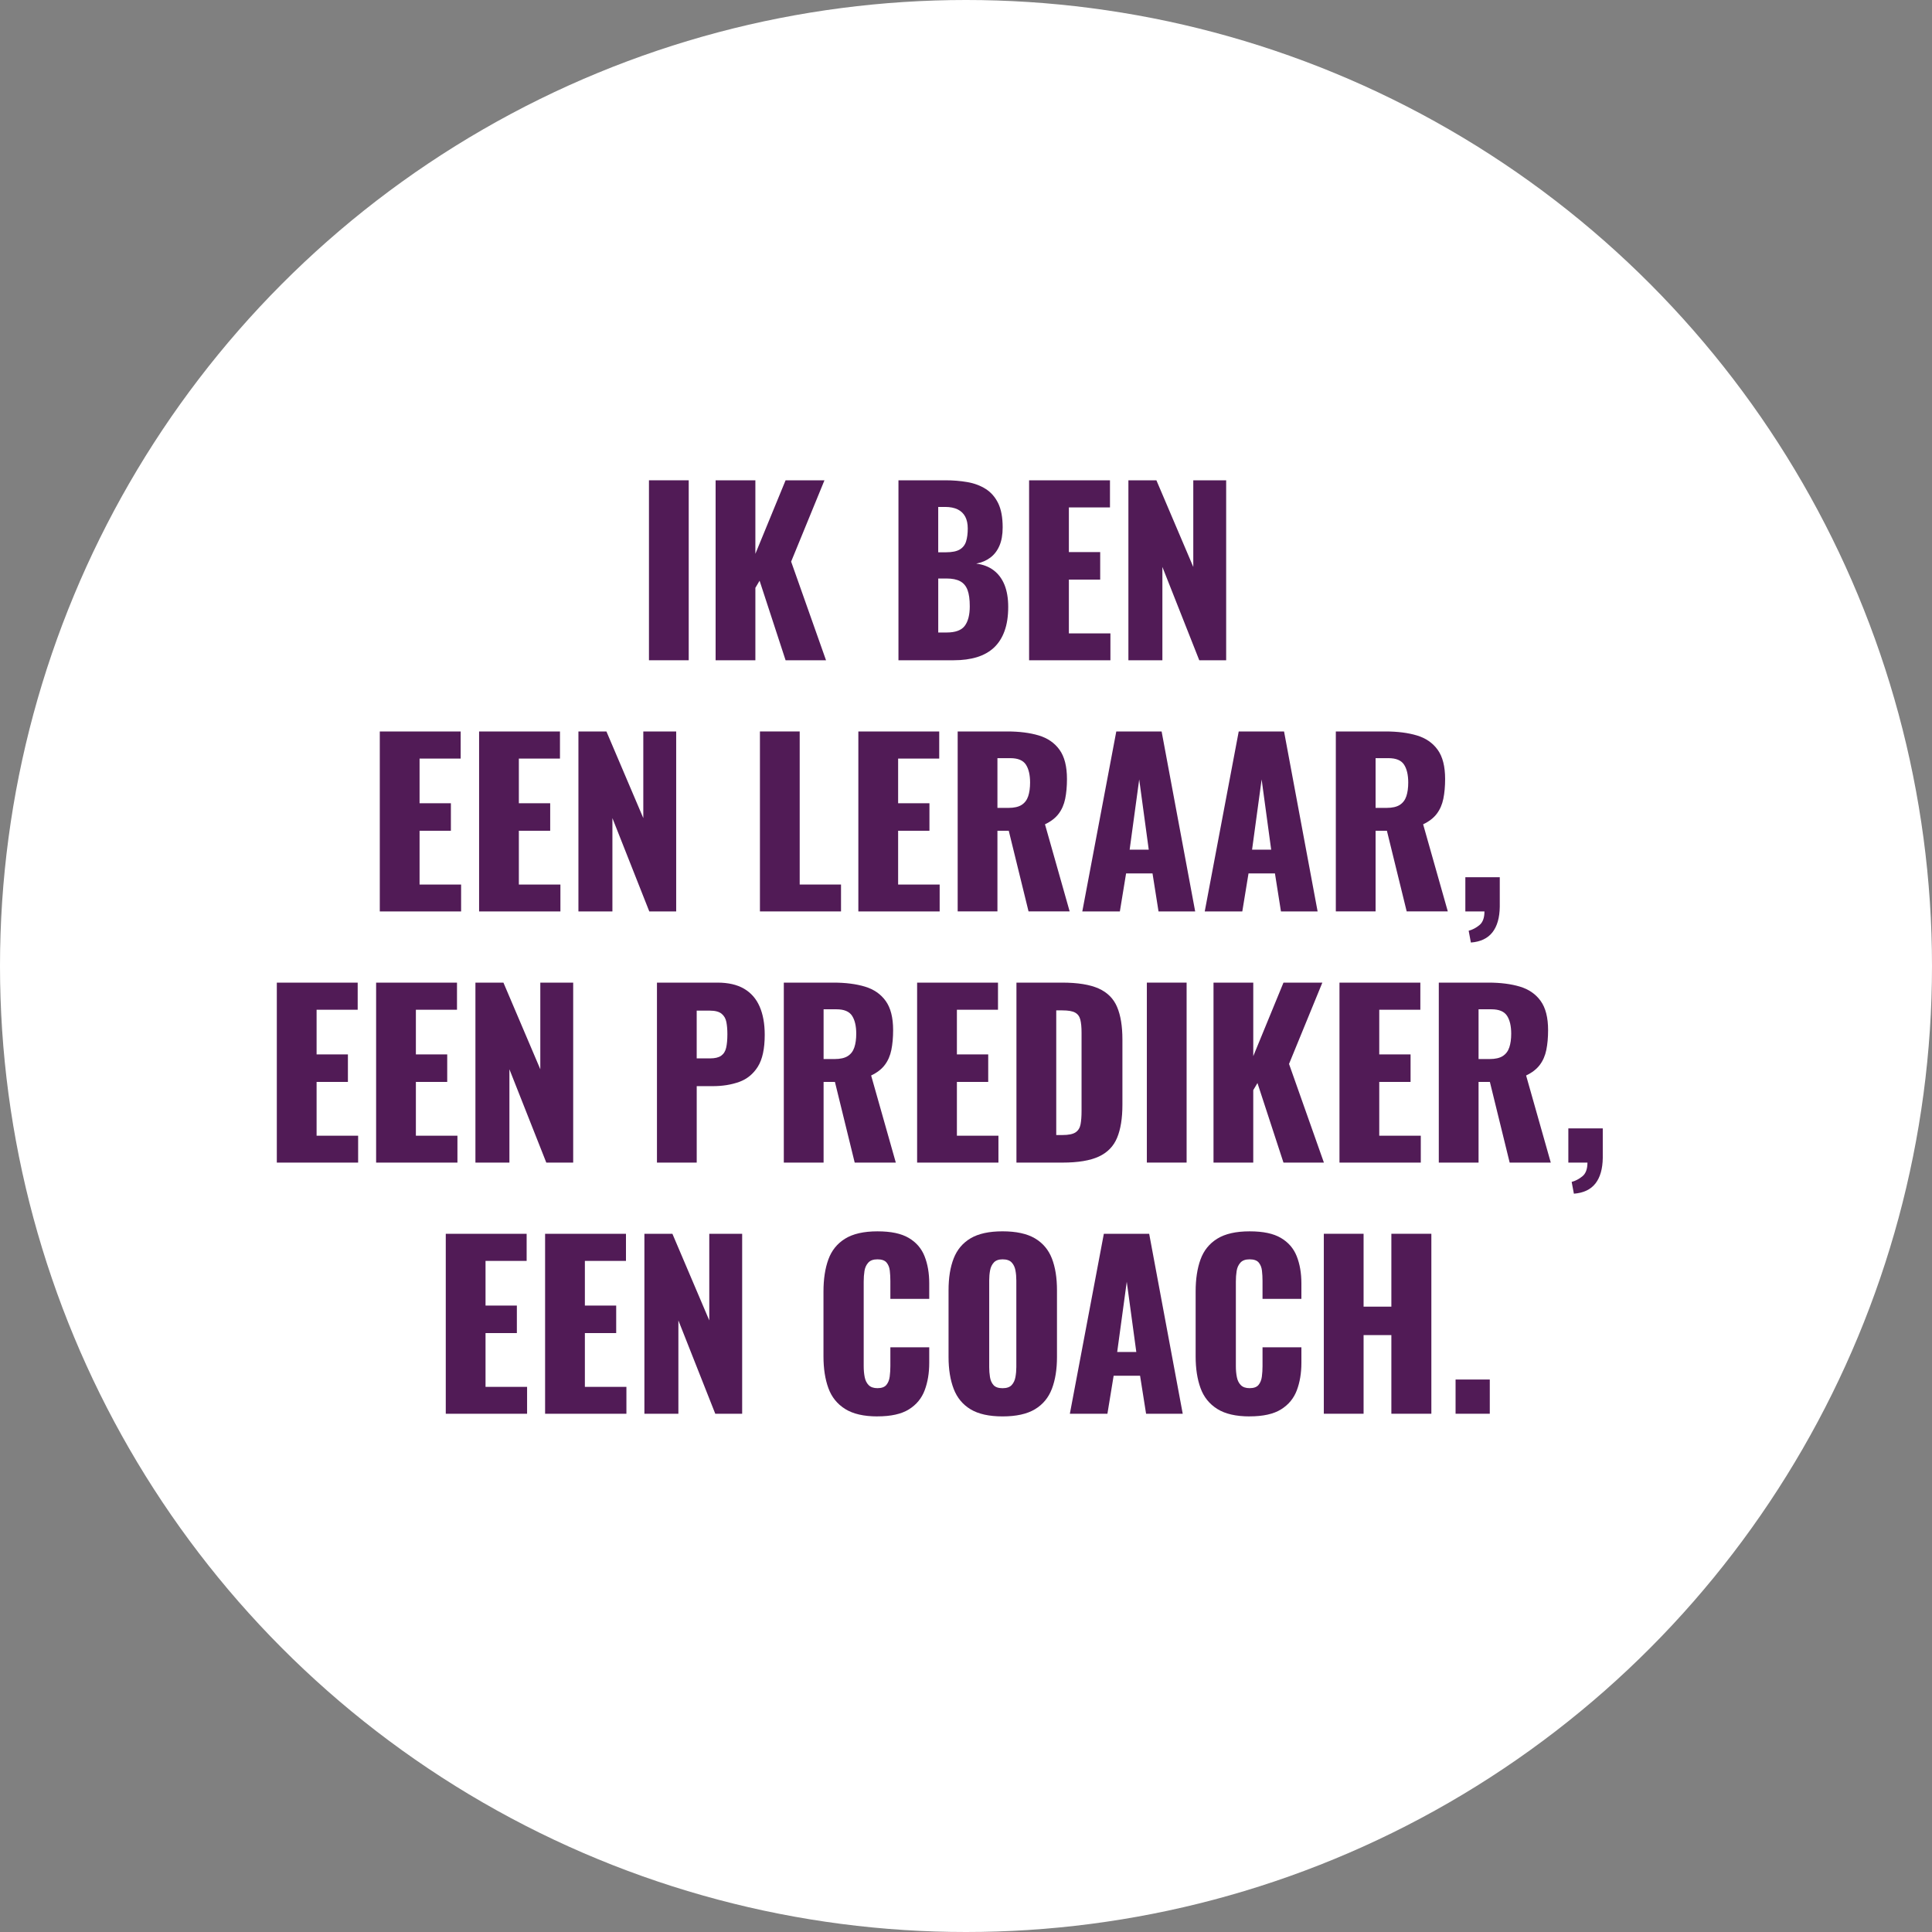
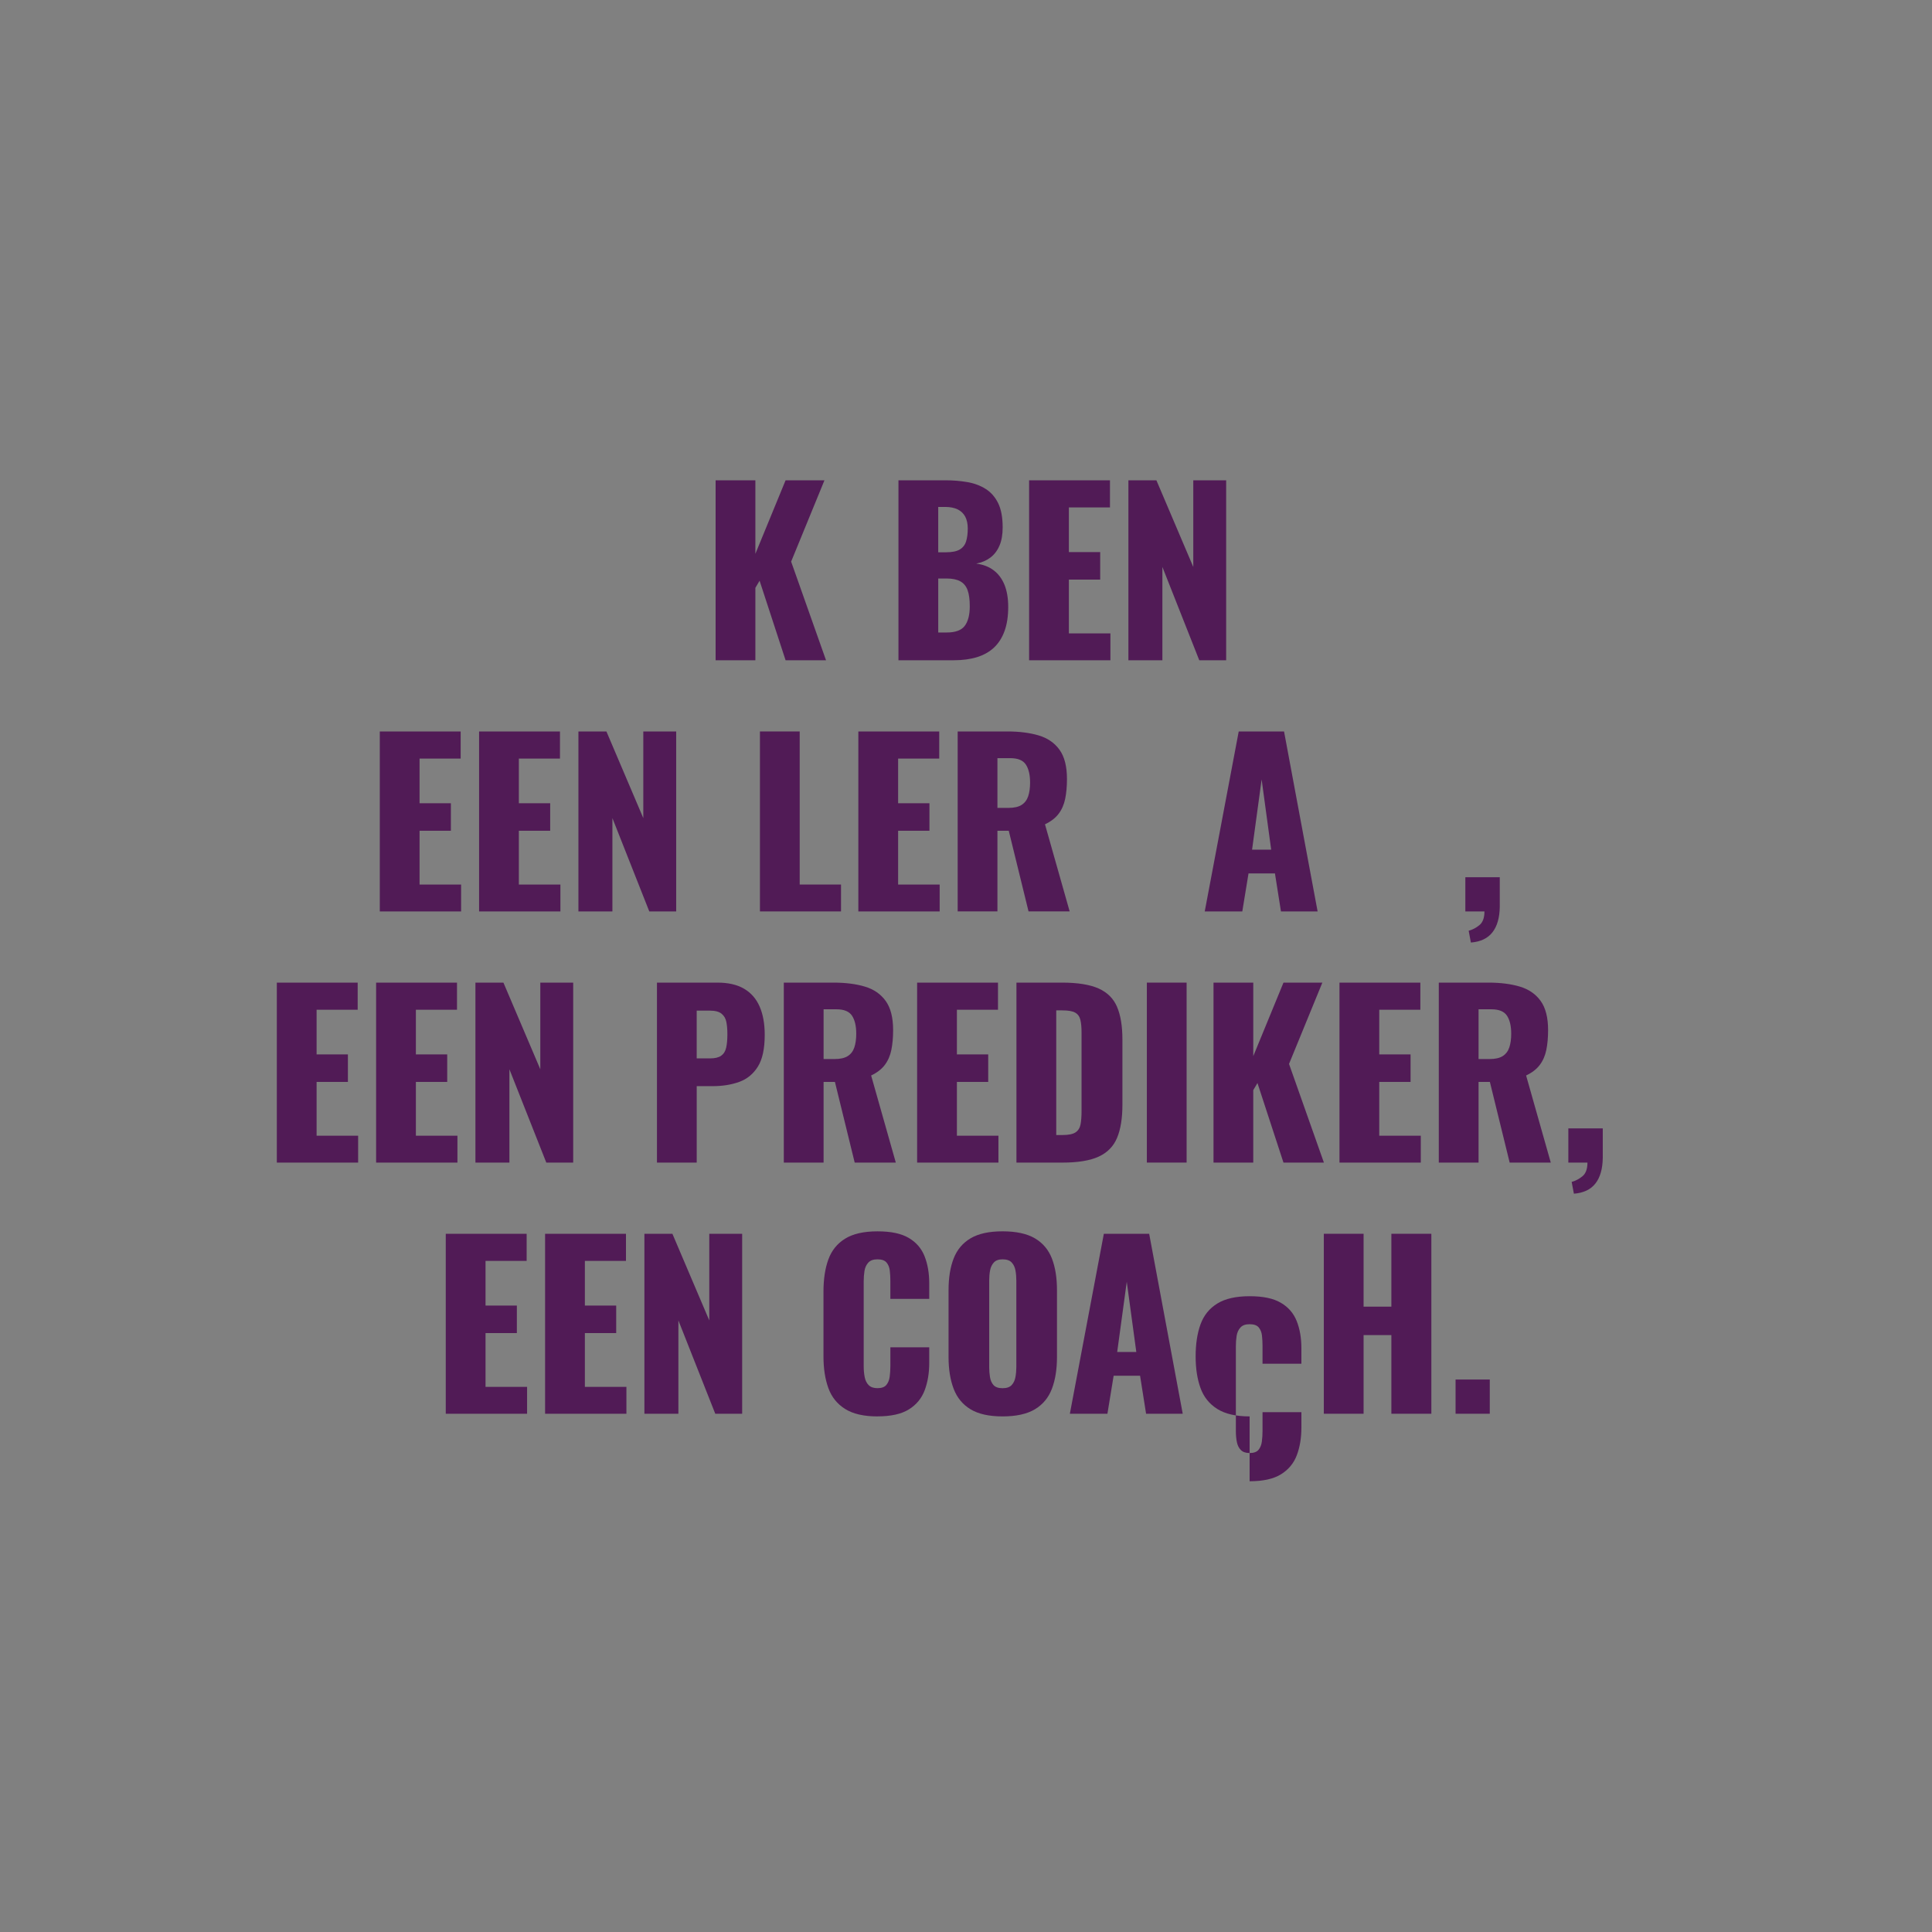
<svg xmlns="http://www.w3.org/2000/svg" id="a" viewBox="0 0 1000 1000">
  <rect x="0" y="0" width="1000" height="1000" fill="#808080" stroke="none" />
  <defs>
    <style>.b{fill:#fff;}.c{fill:#511b56;}</style>
  </defs>
-   <circle class="b" cx="500" cy="500" r="500" />
  <g>
-     <path class="c" d="M335.9,341.75v-93.15h20.58v93.15h-20.58Z" />
    <path class="c" d="M370.4,341.75v-93.15h20.58v38.06l15.64-38.06h20.12l-17.25,42.09,18.06,51.06h-20.93l-13.46-41.17-2.18,3.68v37.49h-20.58Z" />
    <path class="c" d="M465.04,341.75v-93.15h24.26c3.99,0,7.76,.31,11.33,.92,3.57,.61,6.73,1.78,9.49,3.51,2.76,1.73,4.92,4.18,6.5,7.36,1.57,3.18,2.36,7.38,2.36,12.59,0,3.76-.56,6.92-1.67,9.49-1.11,2.57-2.68,4.62-4.72,6.15-2.03,1.53-4.47,2.57-7.3,3.1,3.6,.46,6.63,1.63,9.08,3.51,2.45,1.88,4.31,4.39,5.58,7.53,1.26,3.14,1.9,6.94,1.9,11.38,0,4.83-.63,8.99-1.9,12.48-1.26,3.49-3.09,6.34-5.46,8.57-2.38,2.22-5.31,3.87-8.8,4.95-3.49,1.07-7.5,1.61-12.02,1.61h-28.63Zm20.58-55.89h4.02c3.14,0,5.52-.48,7.13-1.44,1.61-.96,2.7-2.36,3.28-4.2,.57-1.84,.86-4.06,.86-6.67,0-2.45-.44-4.5-1.32-6.15-.88-1.65-2.18-2.89-3.91-3.74-1.73-.84-3.89-1.27-6.5-1.27h-3.56v23.46Zm0,41.52h4.37c4.52,0,7.65-1.15,9.37-3.45,1.72-2.3,2.59-5.67,2.59-10.12,0-3.53-.38-6.33-1.15-8.4-.77-2.07-2.03-3.58-3.79-4.54-1.76-.96-4.14-1.44-7.13-1.44h-4.25v27.94Z" />
    <path class="c" d="M532.66,341.75v-93.15h41.86v14.03h-21.27v23.12h16.21v14.26h-16.21v27.83h21.5v13.92h-42.09Z" />
    <path class="c" d="M584.06,341.75v-93.15h14.49l19.09,44.85v-44.85h17.02v93.15h-13.92l-19.09-48.3v48.3h-17.59Z" />
    <path class="c" d="M196.58,471.75v-93.15h41.86v14.03h-21.27v23.12h16.21v14.26h-16.21v27.83h21.5v13.92h-42.09Z" />
    <path class="c" d="M247.98,471.75v-93.15h41.86v14.03h-21.28v23.12h16.22v14.26h-16.22v27.83h21.51v13.92h-42.09Z" />
    <path class="c" d="M299.39,471.75v-93.15h14.49l19.09,44.85v-44.85h17.02v93.15h-13.92l-19.09-48.3v48.3h-17.6Z" />
    <path class="c" d="M393.34,471.75v-93.15h20.58v79.23h21.39v13.92h-41.98Z" />
    <path class="c" d="M444.28,471.75v-93.15h41.86v14.03h-21.27v23.12h16.21v14.26h-16.21v27.83h21.5v13.92h-42.09Z" />
    <path class="c" d="M495.69,471.75v-93.15h25.64c6.29,0,11.73,.69,16.33,2.07s8.18,3.85,10.75,7.42c2.57,3.56,3.85,8.61,3.85,15.12,0,3.83-.31,7.25-.92,10.23-.61,2.99-1.74,5.58-3.39,7.76-1.65,2.19-4.01,4.01-7.07,5.46l12.77,45.08h-21.28l-10.24-41.75h-5.86v41.75h-20.58Zm20.58-53.59h5.75c2.91,0,5.17-.52,6.78-1.55,1.61-1.04,2.74-2.53,3.39-4.48,.65-1.96,.98-4.31,.98-7.07,0-3.99-.73-7.09-2.18-9.31-1.46-2.22-4.14-3.33-8.05-3.33h-6.67v25.76Z" />
-     <path class="c" d="M560.2,471.75l17.59-93.15h23.46l17.37,93.15h-18.97l-3.11-19.67h-13.68l-3.22,19.67h-19.43Zm24.5-31.97h9.89l-4.94-36.34-4.95,36.34Z" />
    <path class="c" d="M623.57,471.75l17.59-93.15h23.46l17.37,93.15h-18.97l-3.11-19.67h-13.68l-3.22,19.67h-19.43Zm24.5-31.97h9.89l-4.94-36.34-4.95,36.34Z" />
-     <path class="c" d="M691.42,471.75v-93.15h25.64c6.29,0,11.73,.69,16.33,2.07s8.18,3.85,10.75,7.42c2.57,3.56,3.85,8.61,3.85,15.12,0,3.83-.31,7.25-.92,10.23-.61,2.99-1.74,5.58-3.39,7.76-1.65,2.19-4.01,4.01-7.07,5.46l12.77,45.08h-21.28l-10.24-41.75h-5.86v41.75h-20.58Zm20.58-53.59h5.75c2.91,0,5.17-.52,6.78-1.55,1.61-1.04,2.74-2.53,3.39-4.48,.65-1.96,.98-4.31,.98-7.07,0-3.99-.73-7.09-2.18-9.31-1.46-2.22-4.14-3.33-8.05-3.33h-6.67v25.76Z" />
    <path class="c" d="M761.33,487.85l-1.15-6.09c1.99-.54,3.85-1.51,5.58-2.93,1.73-1.42,2.59-3.78,2.59-7.07h-9.89v-17.71h17.82v15.29c-.08,5.67-1.34,10.08-3.79,13.22-2.45,3.14-6.17,4.91-11.15,5.29Z" />
    <path class="c" d="M143.28,601.75v-93.15h41.86v14.03h-21.27v23.12h16.21v14.26h-16.21v27.83h21.5v13.92h-42.09Z" />
    <path class="c" d="M194.68,601.75v-93.15h41.86v14.03h-21.28v23.12h16.22v14.26h-16.22v27.83h21.51v13.92h-42.09Z" />
    <path class="c" d="M246.08,601.75v-93.15h14.49l19.09,44.85v-44.85h17.02v93.15h-13.92l-19.09-48.3v48.3h-17.6Z" />
    <path class="c" d="M340.04,601.75v-93.15h31.28c5.6,0,10.2,1.05,13.8,3.16,3.6,2.11,6.29,5.17,8.05,9.2,1.76,4.02,2.65,8.91,2.65,14.66,0,7.21-1.19,12.71-3.57,16.5-2.38,3.79-5.6,6.42-9.66,7.88-4.07,1.46-8.62,2.19-13.69,2.19h-8.28v39.56h-20.58Zm20.58-53.93h6.9c2.53,0,4.45-.46,5.75-1.38,1.3-.92,2.17-2.3,2.59-4.14,.42-1.84,.63-4.18,.63-7.01,0-2.38-.17-4.47-.52-6.27-.34-1.8-1.17-3.24-2.47-4.31-1.3-1.07-3.34-1.61-6.1-1.61h-6.79v24.73Z" />
    <path class="c" d="M405.7,601.75v-93.15h25.65c6.29,0,11.73,.69,16.33,2.07s8.18,3.85,10.75,7.42c2.57,3.56,3.85,8.61,3.85,15.12,0,3.83-.31,7.25-.92,10.24-.61,2.99-1.74,5.58-3.39,7.76-1.65,2.19-4.01,4.01-7.07,5.46l12.77,45.08h-21.28l-10.23-41.75h-5.87v41.75h-20.58Zm20.58-53.59h5.75c2.91,0,5.18-.52,6.79-1.55s2.74-2.53,3.39-4.49c.65-1.95,.98-4.31,.98-7.07,0-3.99-.73-7.09-2.18-9.31-1.46-2.22-4.14-3.33-8.05-3.33h-6.67v25.76Z" />
    <path class="c" d="M474.7,601.75v-93.15h41.86v14.03h-21.27v23.12h16.21v14.26h-16.21v27.83h21.5v13.92h-42.09Z" />
    <path class="c" d="M526.11,601.75v-93.15h23.57c8.13,0,14.45,1.02,18.98,3.05,4.52,2.03,7.71,5.21,9.54,9.54,1.84,4.33,2.76,9.95,2.76,16.85v33.81c0,6.98-.92,12.67-2.76,17.08-1.84,4.41-5,7.65-9.49,9.72-4.49,2.07-10.75,3.11-18.8,3.11h-23.8Zm20.58-14.26h3.22c3.14,0,5.41-.46,6.79-1.38s2.24-2.3,2.59-4.14c.35-1.84,.52-4.14,.52-6.9v-40.6c0-2.76-.21-4.98-.63-6.67-.42-1.69-1.32-2.91-2.7-3.68-1.38-.77-3.6-1.15-6.67-1.15h-3.1v64.52Z" />
    <path class="c" d="M593.61,601.75v-93.15h20.58v93.15h-20.58Z" />
    <path class="c" d="M628.11,601.75v-93.15h20.58v38.07l15.64-38.07h20.12l-17.25,42.09,18.05,51.06h-20.93l-13.46-41.17-2.18,3.68v37.49h-20.58Z" />
    <path class="c" d="M693.31,601.75v-93.15h41.86v14.03h-21.27v23.12h16.21v14.26h-16.21v27.83h21.5v13.92h-42.09Z" />
    <path class="c" d="M744.72,601.75v-93.15h25.64c6.29,0,11.73,.69,16.33,2.07s8.18,3.85,10.75,7.42c2.57,3.56,3.85,8.61,3.85,15.12,0,3.83-.31,7.25-.92,10.24-.61,2.99-1.74,5.58-3.39,7.76-1.65,2.19-4.01,4.01-7.07,5.46l12.77,45.08h-21.28l-10.24-41.75h-5.86v41.75h-20.58Zm20.58-53.59h5.75c2.91,0,5.17-.52,6.78-1.55,1.61-1.04,2.74-2.53,3.39-4.49,.65-1.95,.98-4.31,.98-7.07,0-3.99-.73-7.09-2.18-9.31-1.46-2.22-4.14-3.33-8.05-3.33h-6.67v25.76Z" />
    <path class="c" d="M814.64,617.85l-1.15-6.09c1.99-.54,3.85-1.51,5.58-2.93,1.73-1.42,2.59-3.78,2.59-7.07h-9.89v-17.71h17.82v15.29c-.08,5.67-1.34,10.08-3.79,13.22-2.45,3.14-6.17,4.91-11.15,5.29Z" />
    <path class="c" d="M230.73,731.75v-93.15h41.86v14.03h-21.28v23.12h16.22v14.26h-16.22v27.83h21.51v13.92h-42.09Z" />
    <path class="c" d="M282.14,731.75v-93.15h41.86v14.03h-21.27v23.12h16.21v14.26h-16.21v27.83h21.5v13.92h-42.09Z" />
    <path class="c" d="M333.54,731.75v-93.15h14.49l19.09,44.85v-44.85h17.02v93.15h-13.92l-19.09-48.3v48.3h-17.59Z" />
    <path class="c" d="M454.17,733.13c-7.05,0-12.63-1.28-16.73-3.85-4.1-2.57-7-6.17-8.68-10.81-1.69-4.64-2.53-10.1-2.53-16.39v-33.58c0-6.44,.84-11.98,2.53-16.62,1.69-4.64,4.58-8.22,8.68-10.75,4.1-2.53,9.68-3.79,16.73-3.79s12.29,1.13,16.16,3.39c3.87,2.26,6.61,5.42,8.22,9.49,1.61,4.06,2.42,8.74,2.42,14.03v8.05h-20.12v-9.31c0-1.84-.1-3.6-.29-5.29-.19-1.69-.75-3.09-1.67-4.2-.92-1.11-2.49-1.67-4.71-1.67s-3.74,.58-4.77,1.72c-1.04,1.15-1.69,2.59-1.96,4.31-.27,1.73-.4,3.55-.4,5.46v43.81c0,2.07,.17,3.97,.52,5.69,.34,1.73,1.04,3.11,2.07,4.14,1.04,1.04,2.55,1.55,4.54,1.55,2.15,0,3.68-.56,4.6-1.67,.92-1.11,1.5-2.55,1.73-4.31,.23-1.76,.34-3.56,.34-5.41v-9.77h20.12v8.05c0,5.29-.79,10.02-2.36,14.2-1.57,4.18-4.29,7.48-8.17,9.89-3.87,2.42-9.3,3.62-16.27,3.62Z" />
    <path class="c" d="M518.92,733.13c-6.98,0-12.5-1.23-16.56-3.68-4.06-2.45-6.98-5.98-8.74-10.58-1.76-4.6-2.65-10.08-2.65-16.45v-34.62c0-6.44,.88-11.92,2.65-16.44,1.76-4.52,4.67-7.99,8.74-10.41,4.06-2.41,9.58-3.62,16.56-3.62s12.63,1.21,16.73,3.62c4.1,2.42,7.03,5.88,8.8,10.41,1.76,4.52,2.64,10,2.64,16.44v34.62c0,6.36-.88,11.84-2.64,16.45-1.76,4.6-4.7,8.13-8.8,10.58-4.1,2.45-9.68,3.68-16.73,3.68Zm0-14.6c2.15,0,3.72-.54,4.71-1.61,1-1.07,1.65-2.45,1.96-4.14,.31-1.69,.46-3.41,.46-5.18v-44.85c0-1.84-.15-3.58-.46-5.23-.31-1.65-.96-3.01-1.96-4.08-1-1.07-2.57-1.61-4.71-1.61-1.99,0-3.49,.54-4.49,1.61-1,1.08-1.65,2.44-1.96,4.08-.31,1.65-.46,3.39-.46,5.23v44.85c0,1.76,.13,3.49,.4,5.18,.27,1.69,.88,3.07,1.84,4.14,.96,1.07,2.51,1.61,4.66,1.61Z" />
    <path class="c" d="M553.76,731.75l17.59-93.15h23.46l17.37,93.15h-18.97l-3.11-19.67h-13.68l-3.22,19.67h-19.43Zm24.5-31.97h9.89l-4.94-36.34-4.95,36.34Z" />
-     <path class="c" d="M646.8,733.13c-7.05,0-12.63-1.28-16.73-3.85-4.1-2.57-7-6.17-8.68-10.81-1.69-4.64-2.53-10.1-2.53-16.39v-33.58c0-6.44,.84-11.98,2.53-16.62,1.69-4.64,4.58-8.22,8.68-10.75,4.1-2.53,9.68-3.79,16.73-3.79s12.29,1.13,16.16,3.39c3.87,2.26,6.61,5.42,8.22,9.49,1.61,4.06,2.42,8.74,2.42,14.03v8.05h-20.12v-9.31c0-1.84-.1-3.6-.29-5.29-.19-1.69-.75-3.09-1.67-4.2-.92-1.11-2.49-1.67-4.71-1.67s-3.74,.58-4.77,1.72c-1.04,1.15-1.69,2.59-1.96,4.31-.27,1.73-.4,3.55-.4,5.46v43.81c0,2.07,.17,3.97,.52,5.69,.34,1.73,1.04,3.11,2.07,4.14,1.04,1.04,2.55,1.55,4.54,1.55,2.15,0,3.68-.56,4.6-1.67,.92-1.11,1.5-2.55,1.73-4.31,.23-1.76,.34-3.56,.34-5.41v-9.77h20.12v8.05c0,5.29-.79,10.02-2.36,14.2-1.57,4.18-4.29,7.48-8.17,9.89-3.87,2.42-9.3,3.62-16.27,3.62Z" />
+     <path class="c" d="M646.8,733.13c-7.05,0-12.63-1.28-16.73-3.85-4.1-2.57-7-6.17-8.68-10.81-1.69-4.64-2.53-10.1-2.53-16.39c0-6.44,.84-11.98,2.53-16.62,1.69-4.64,4.58-8.22,8.68-10.75,4.1-2.53,9.68-3.79,16.73-3.79s12.29,1.13,16.16,3.39c3.87,2.26,6.61,5.42,8.22,9.49,1.61,4.06,2.42,8.74,2.42,14.03v8.05h-20.12v-9.31c0-1.84-.1-3.6-.29-5.29-.19-1.69-.75-3.09-1.67-4.2-.92-1.11-2.49-1.67-4.71-1.67s-3.74,.58-4.77,1.72c-1.04,1.15-1.69,2.59-1.96,4.31-.27,1.73-.4,3.55-.4,5.46v43.81c0,2.07,.17,3.97,.52,5.69,.34,1.73,1.04,3.11,2.07,4.14,1.04,1.04,2.55,1.55,4.54,1.55,2.15,0,3.68-.56,4.6-1.67,.92-1.11,1.5-2.55,1.73-4.31,.23-1.76,.34-3.56,.34-5.41v-9.77h20.12v8.05c0,5.29-.79,10.02-2.36,14.2-1.57,4.18-4.29,7.48-8.17,9.89-3.87,2.42-9.3,3.62-16.27,3.62Z" />
    <path class="c" d="M685.21,731.75v-93.15h20.58v37.72h14.38v-37.72h20.7v93.15h-20.7v-40.71h-14.38v40.71h-20.58Z" />
    <path class="c" d="M753.4,731.75v-17.71h17.71v17.71h-17.71Z" />
  </g>
</svg>